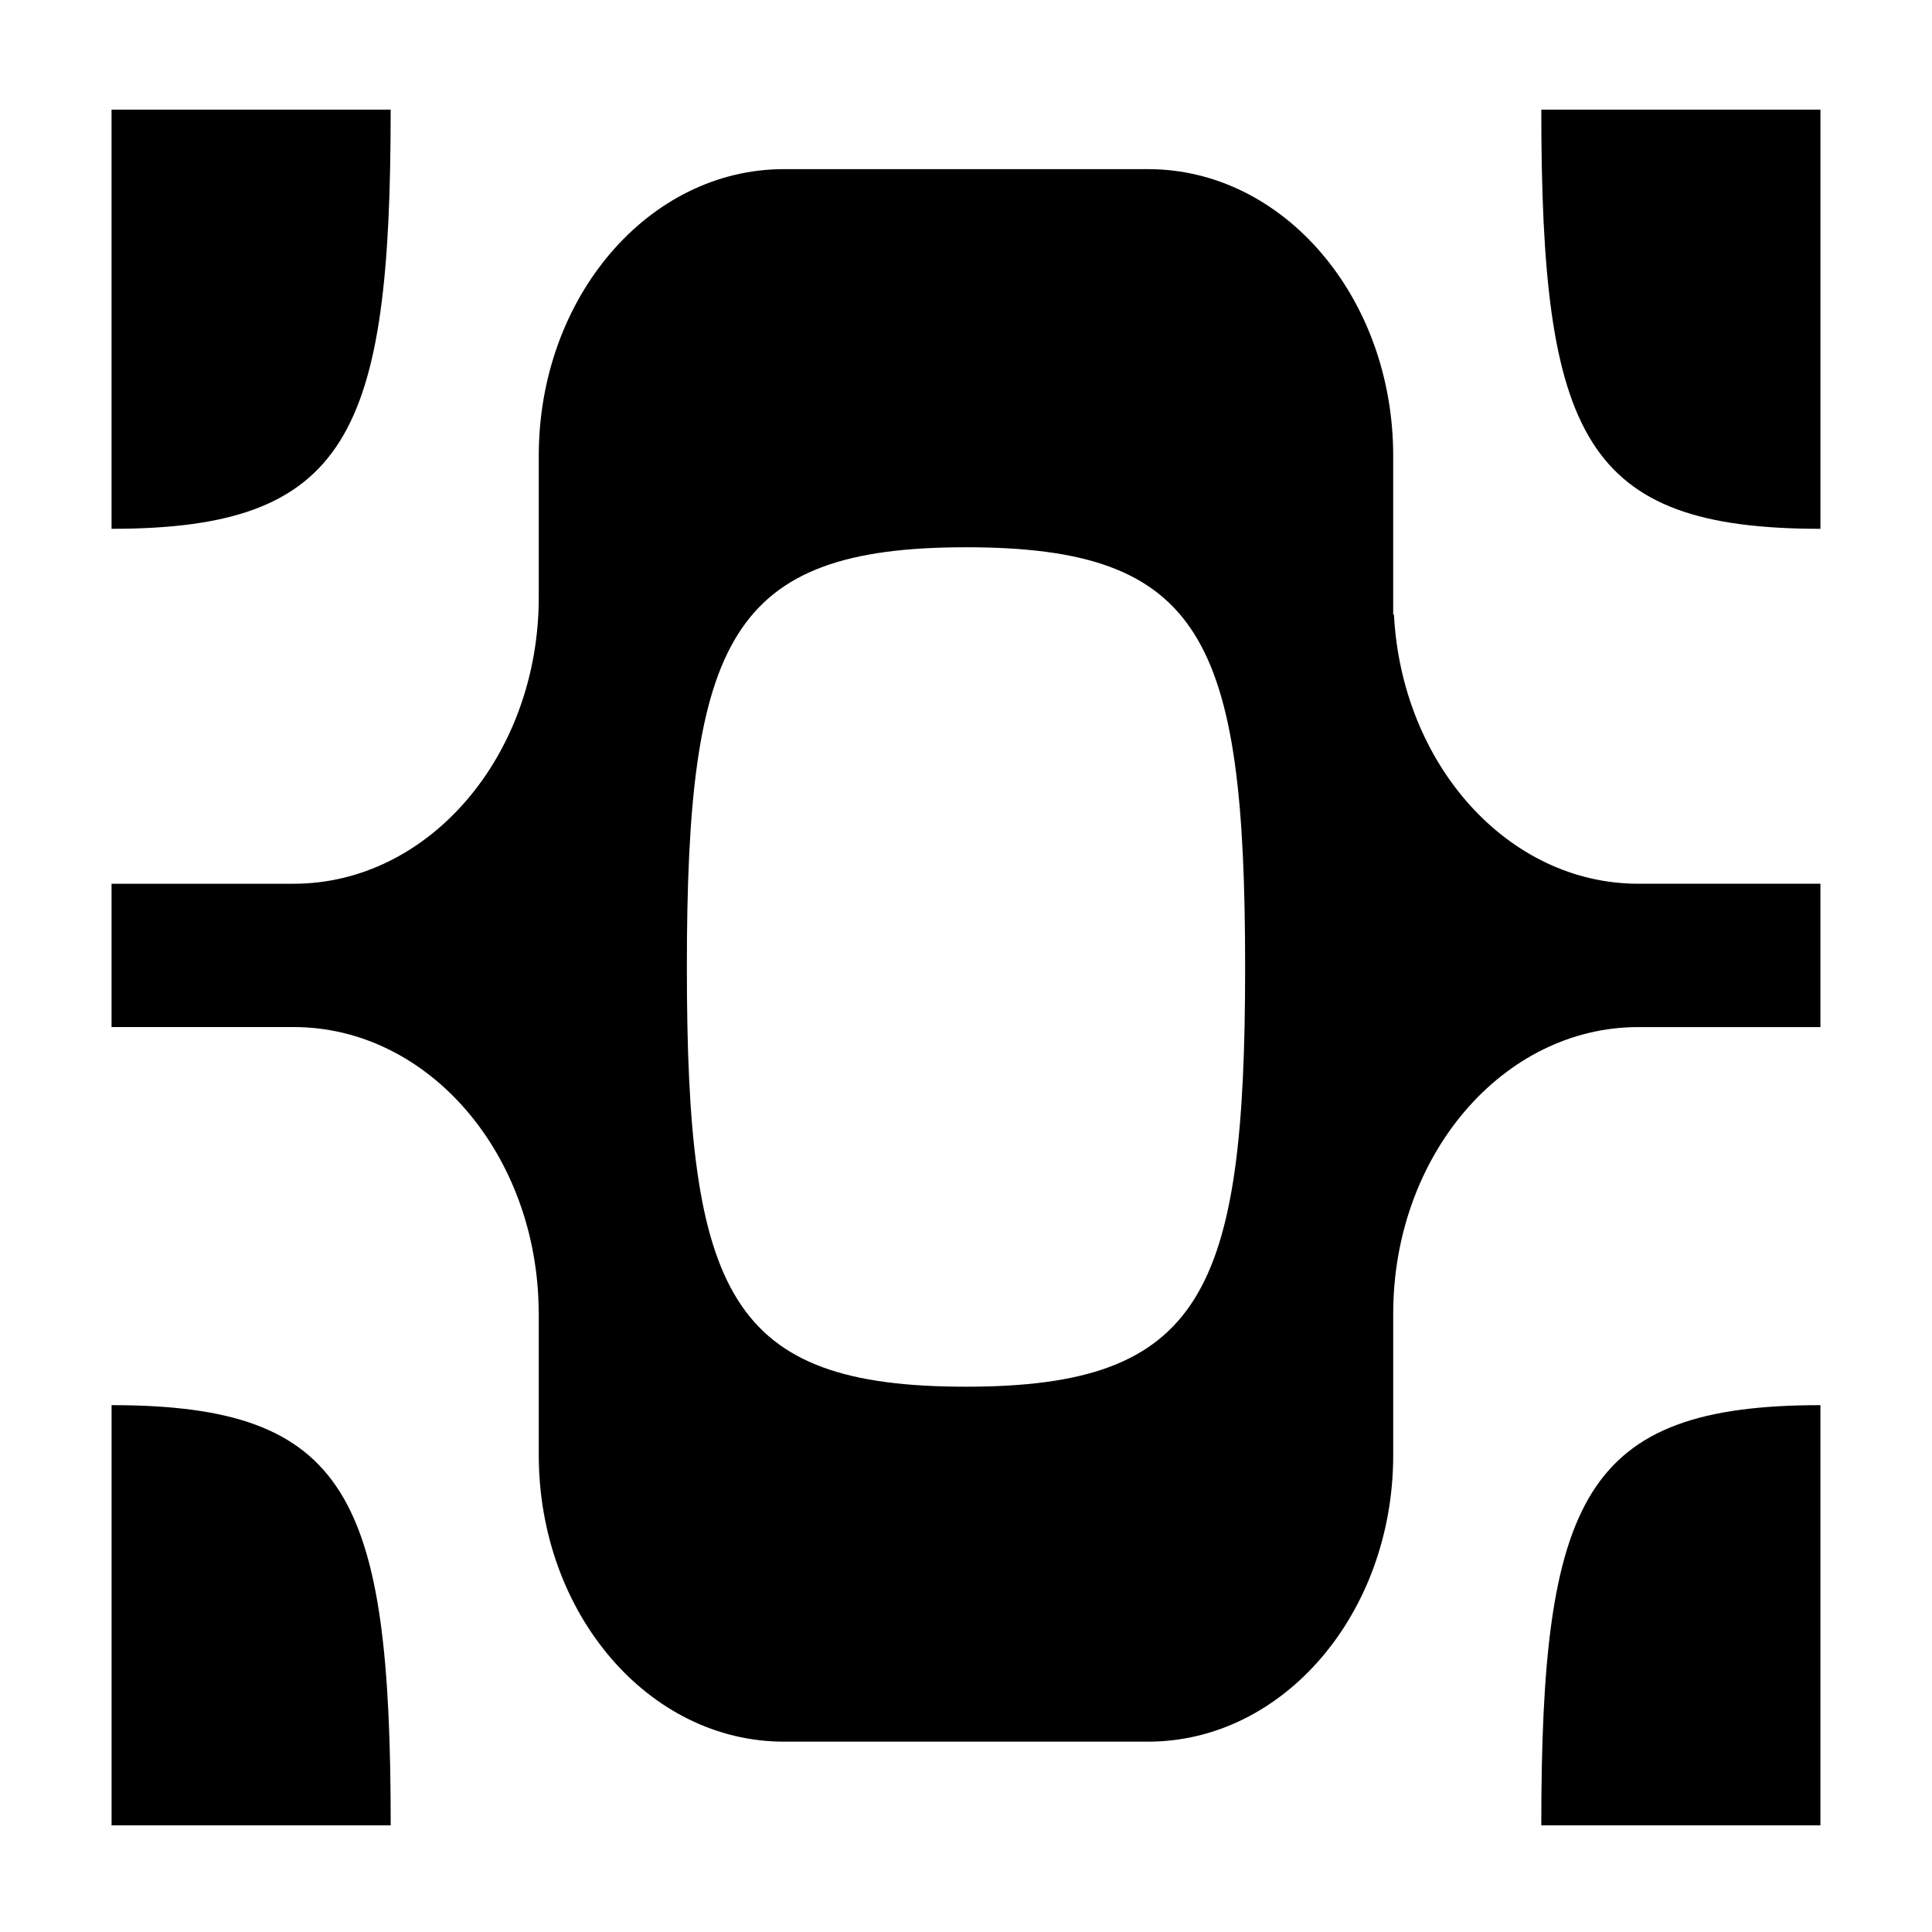
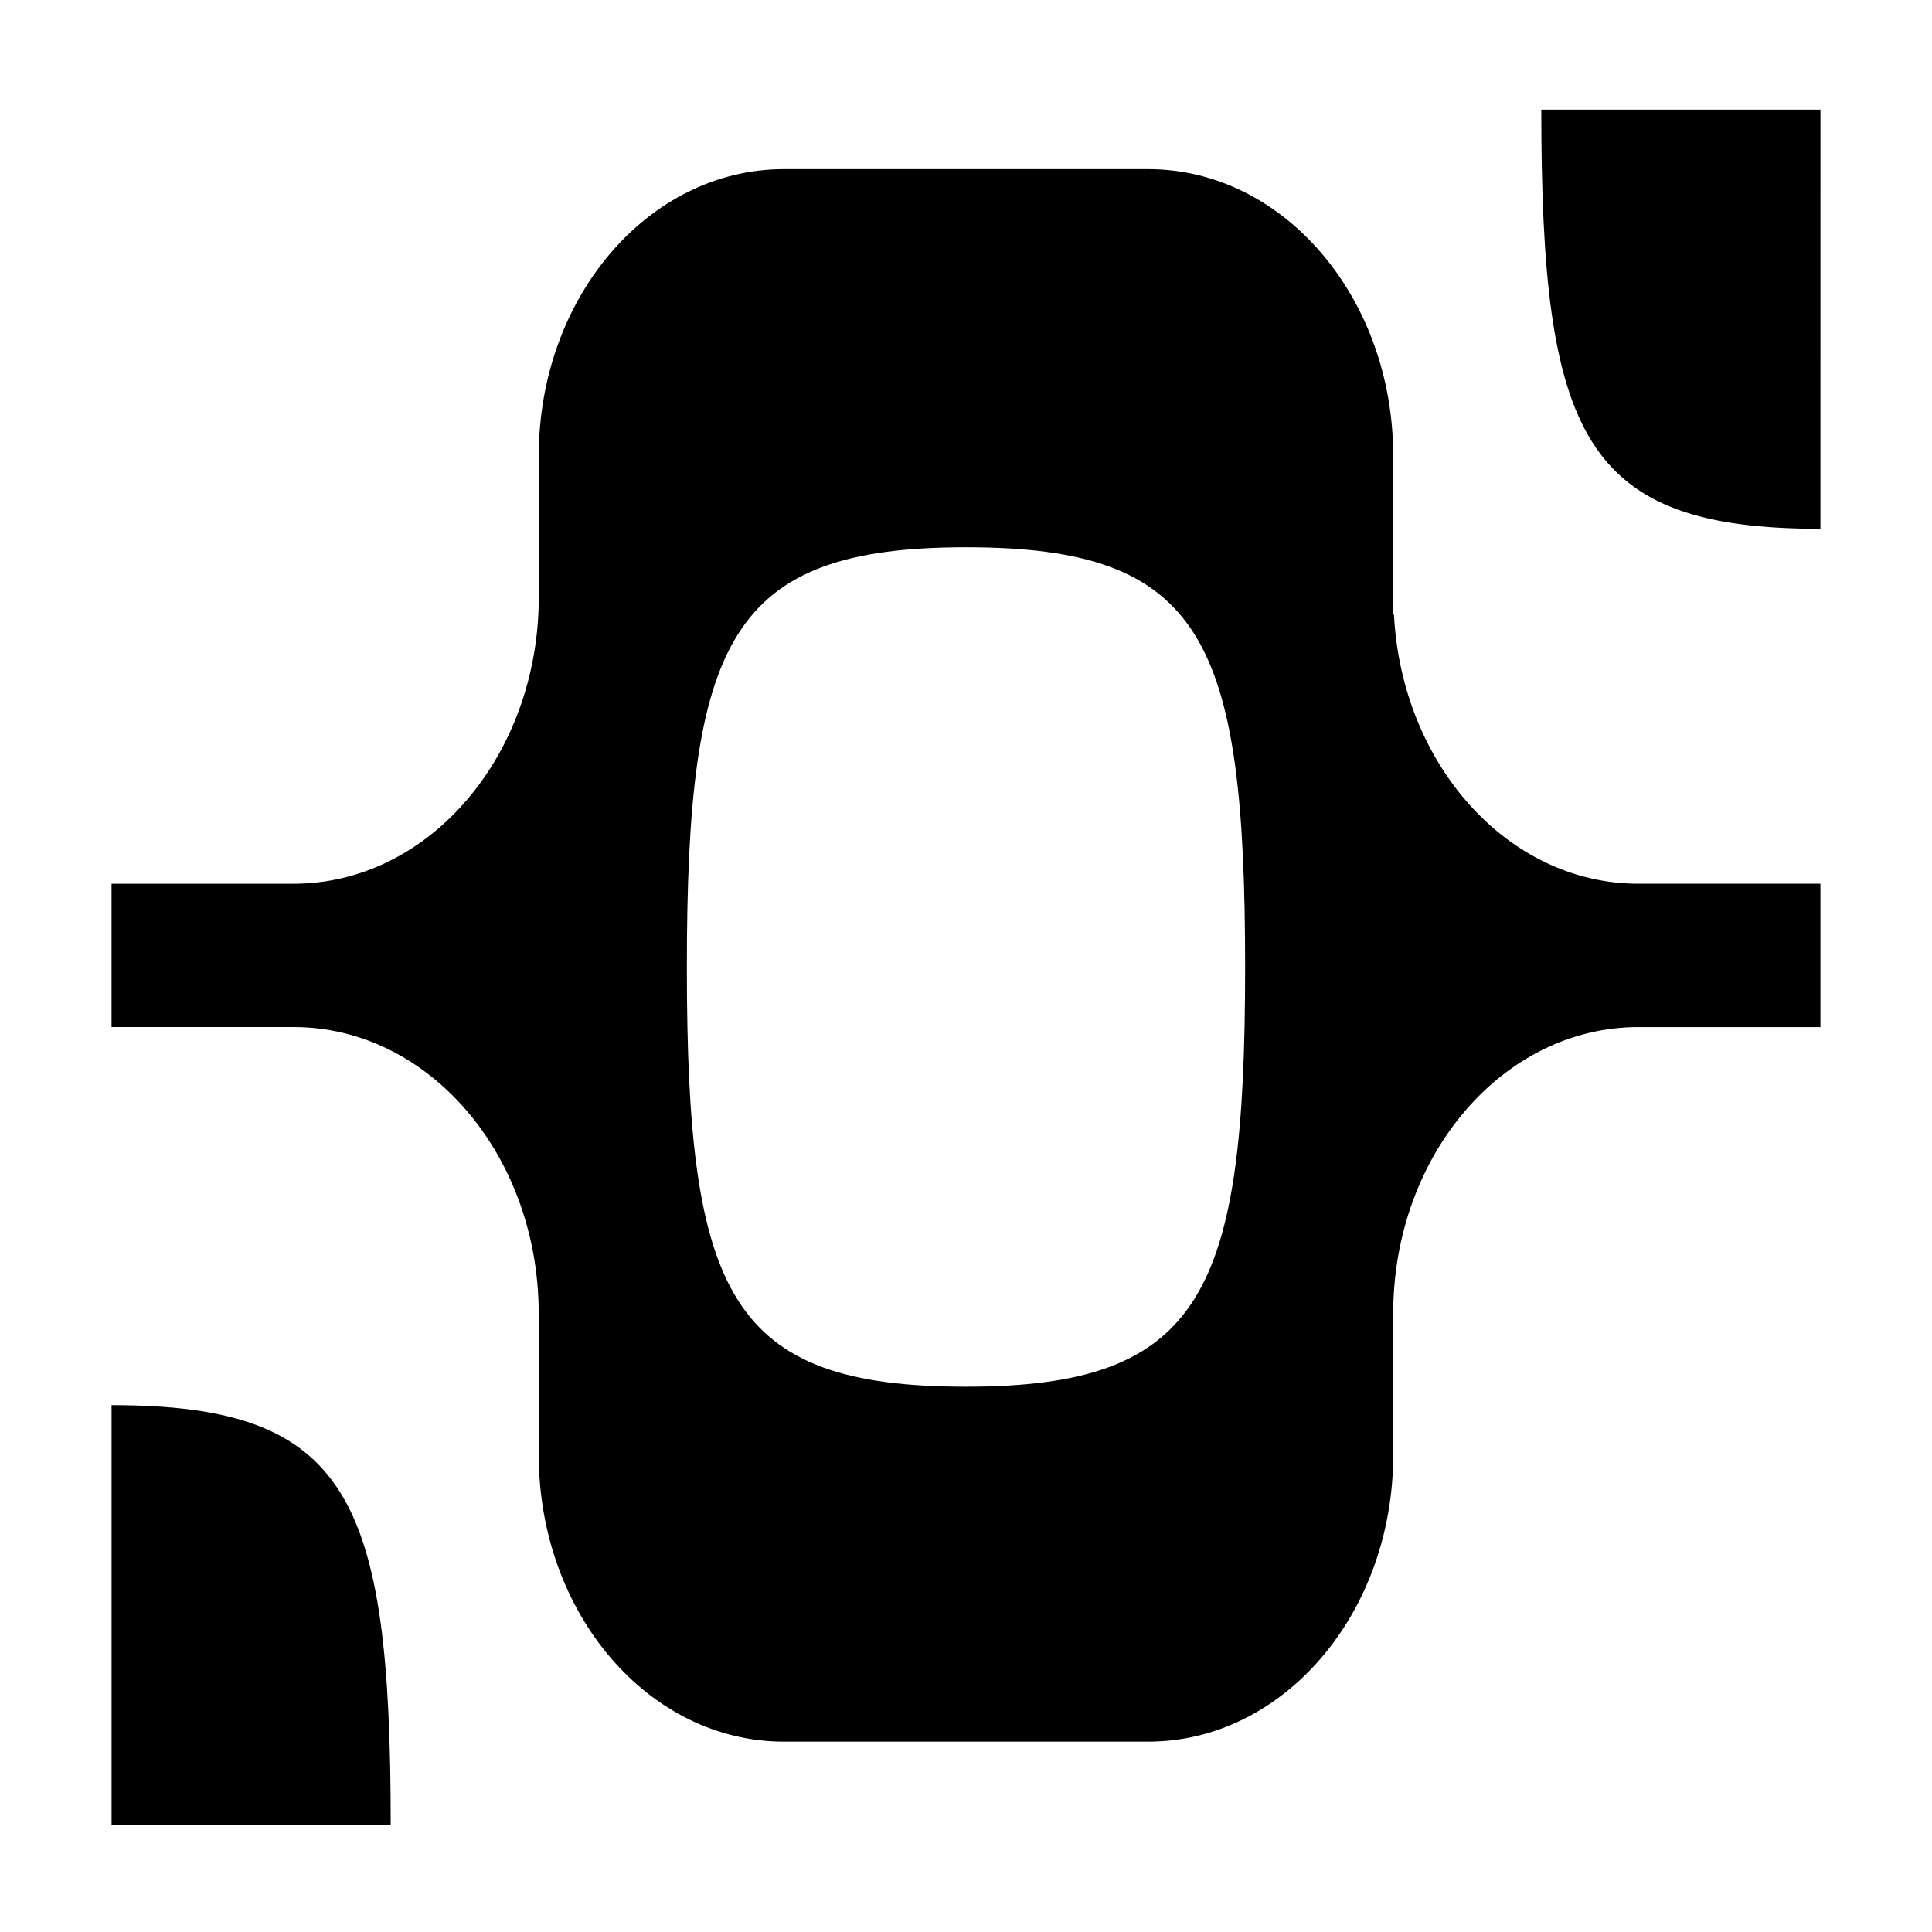
<svg xmlns="http://www.w3.org/2000/svg" fill="#000000" width="800px" height="800px" version="1.1" viewBox="144 144 512 512">
  <g>
-     <path d="m626.43 627.74v-111.36c-62.699 0-73.973 24.633-73.973 111.36h73.973z" />
    <path d="m552.46 173.05c0 86.73 11.273 111.09 73.973 111.09l0.004-111.09z" />
    <path d="m247.54 627.74c0-87.238-11.281-111.36-73.973-111.36v111.36z" />
-     <path d="m173.56 173.05v111.09c62.695 0 73.973-24.875 73.973-111.09z" />
    <path d="m626.43 378.2h-48.266c-34.531 0-62.699-31.547-64.75-71.336h-0.203v-42.078c0-41.945-29.078-75.961-64.949-75.961h-96.527c-35.875 0-64.957 34.008-64.957 75.961v37.465c0 41.945-29.078 75.953-64.949 75.953h-48.266v37.977h48.266c35.727 0 64.688 33.73 64.93 75.441h0.02v37.973c0 41.953 29.078 75.961 64.957 75.961h96.531c35.867 0 64.949-34.008 64.949-75.961v-37.453c0-41.945 29.078-75.953 64.949-75.953h48.266zm-226.43 133.29c-62.699 0-73.973-24.359-73.973-111.09-0.004-86.734 11.277-111.37 73.973-111.37s73.973 24.129 73.973 111.37c0 86.215-11.273 111.09-73.973 111.09z" />
  </g>
</svg>